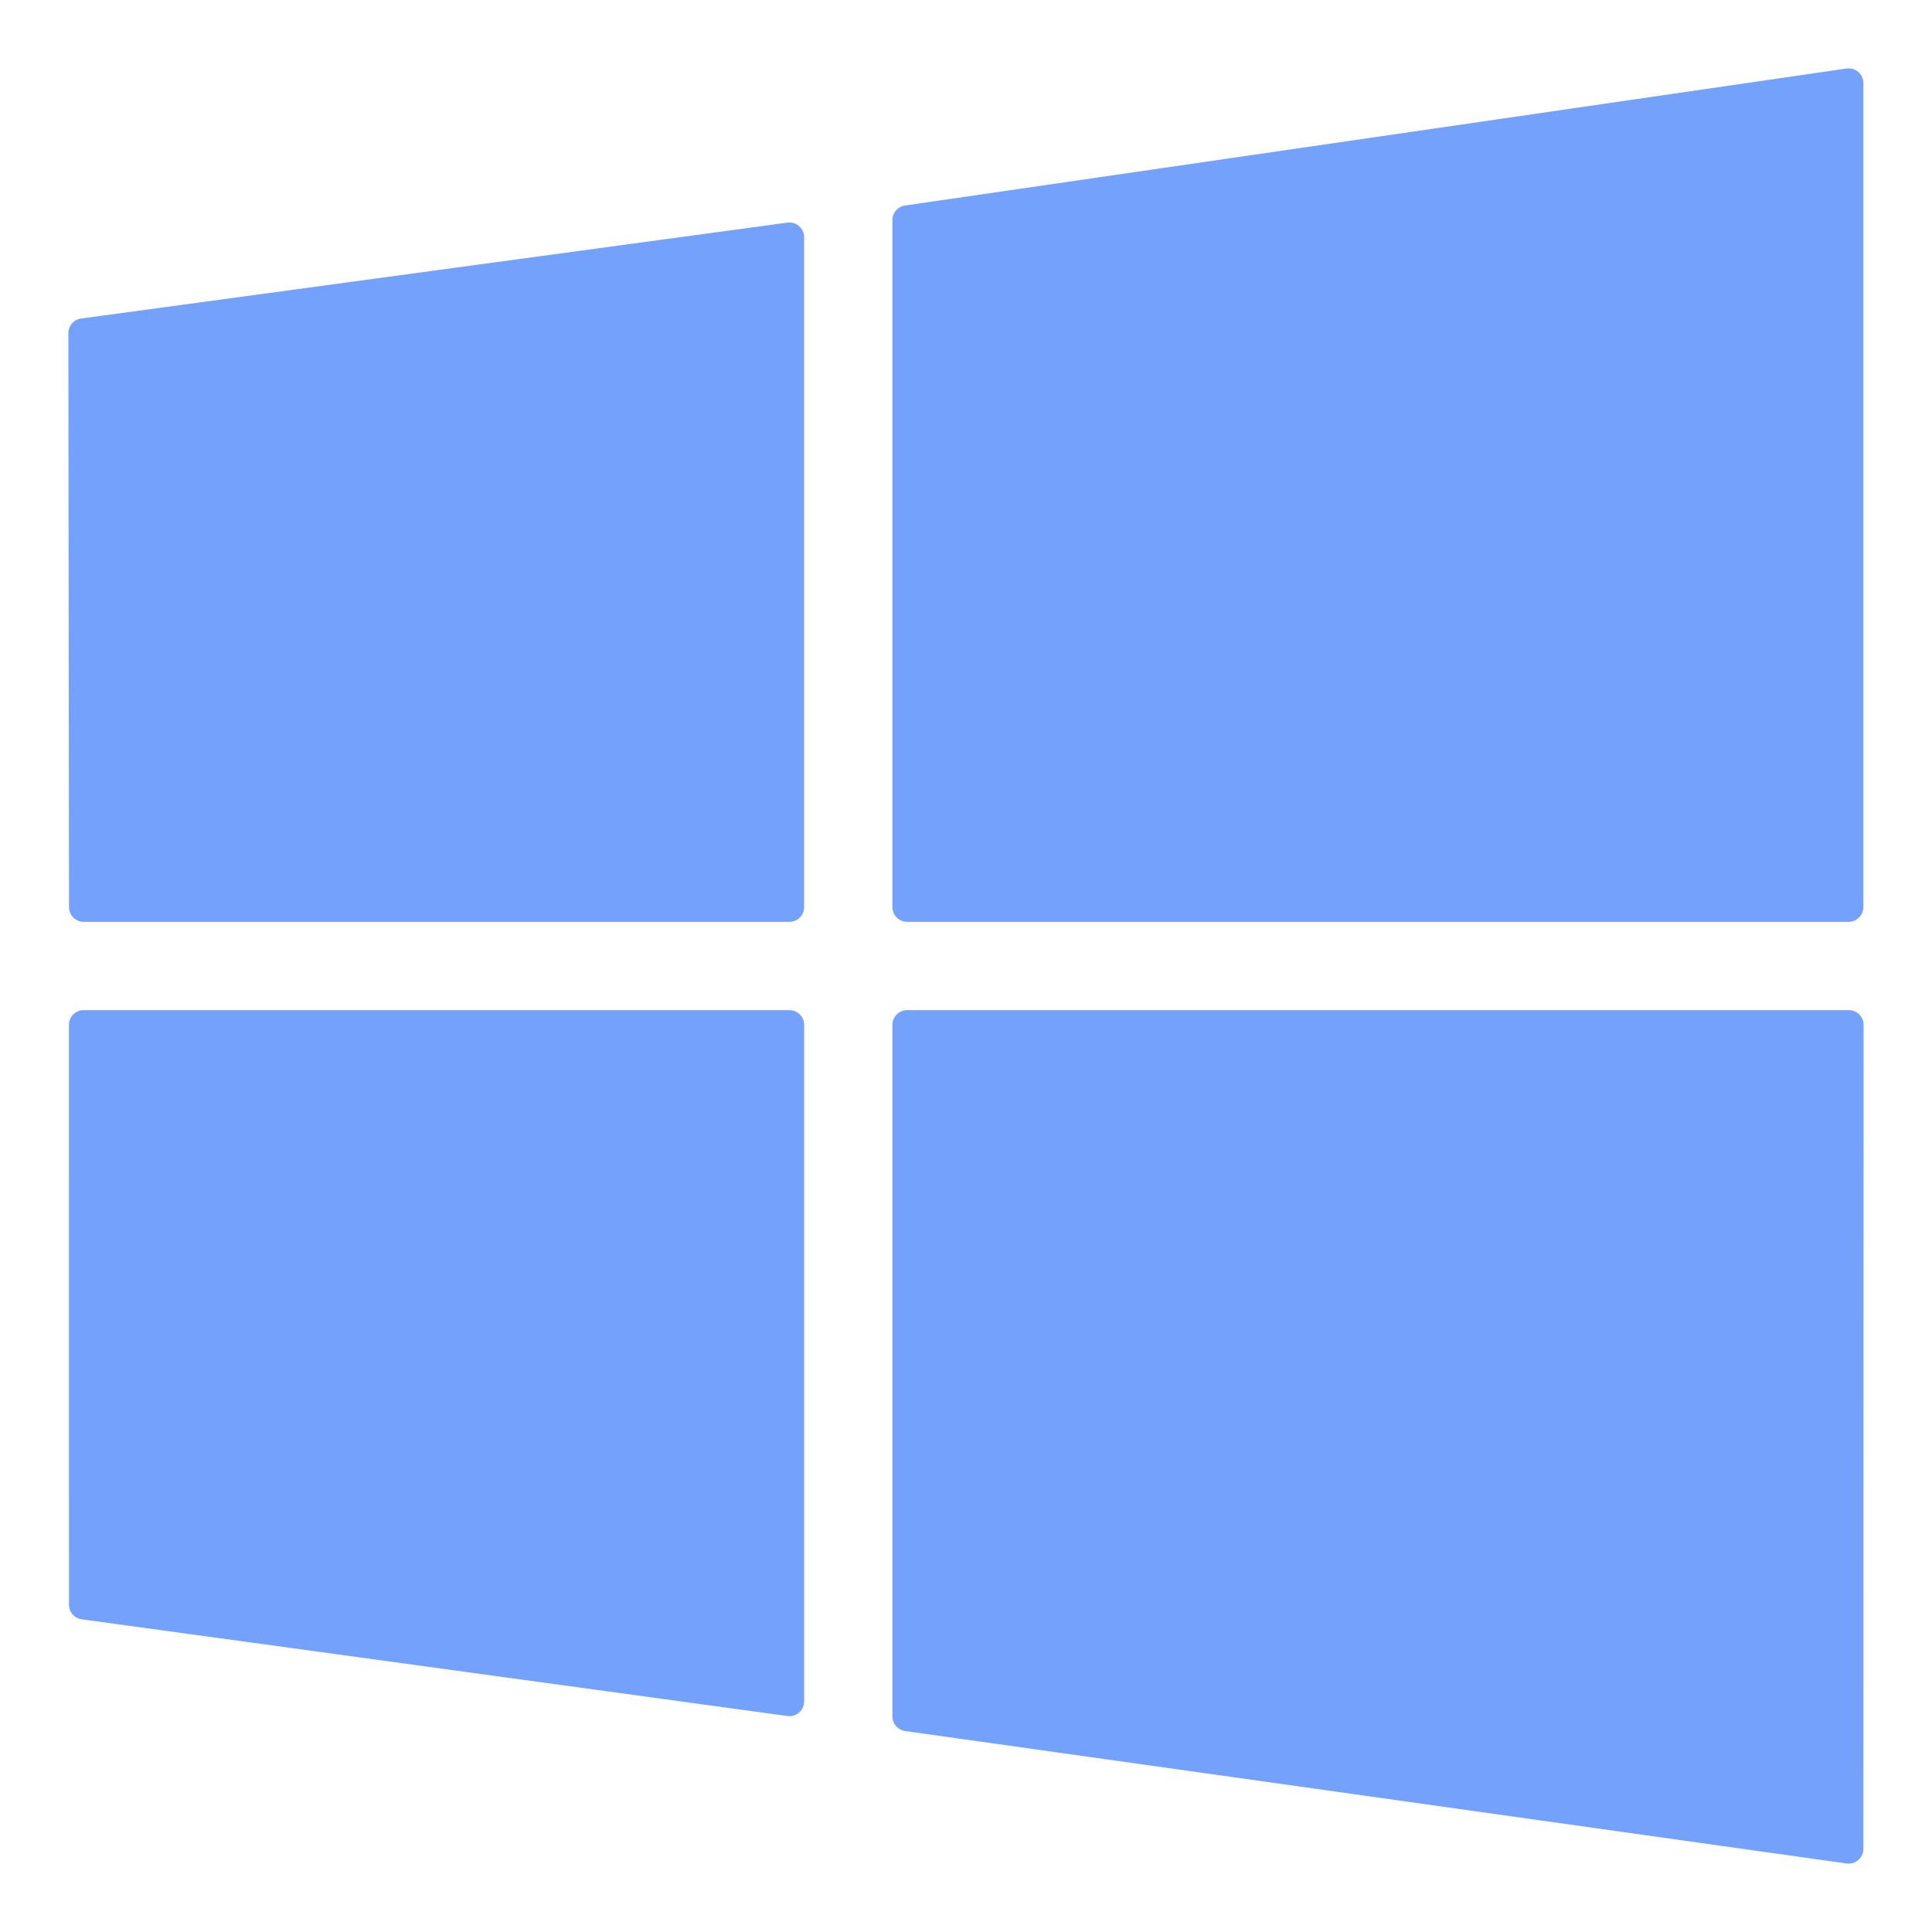
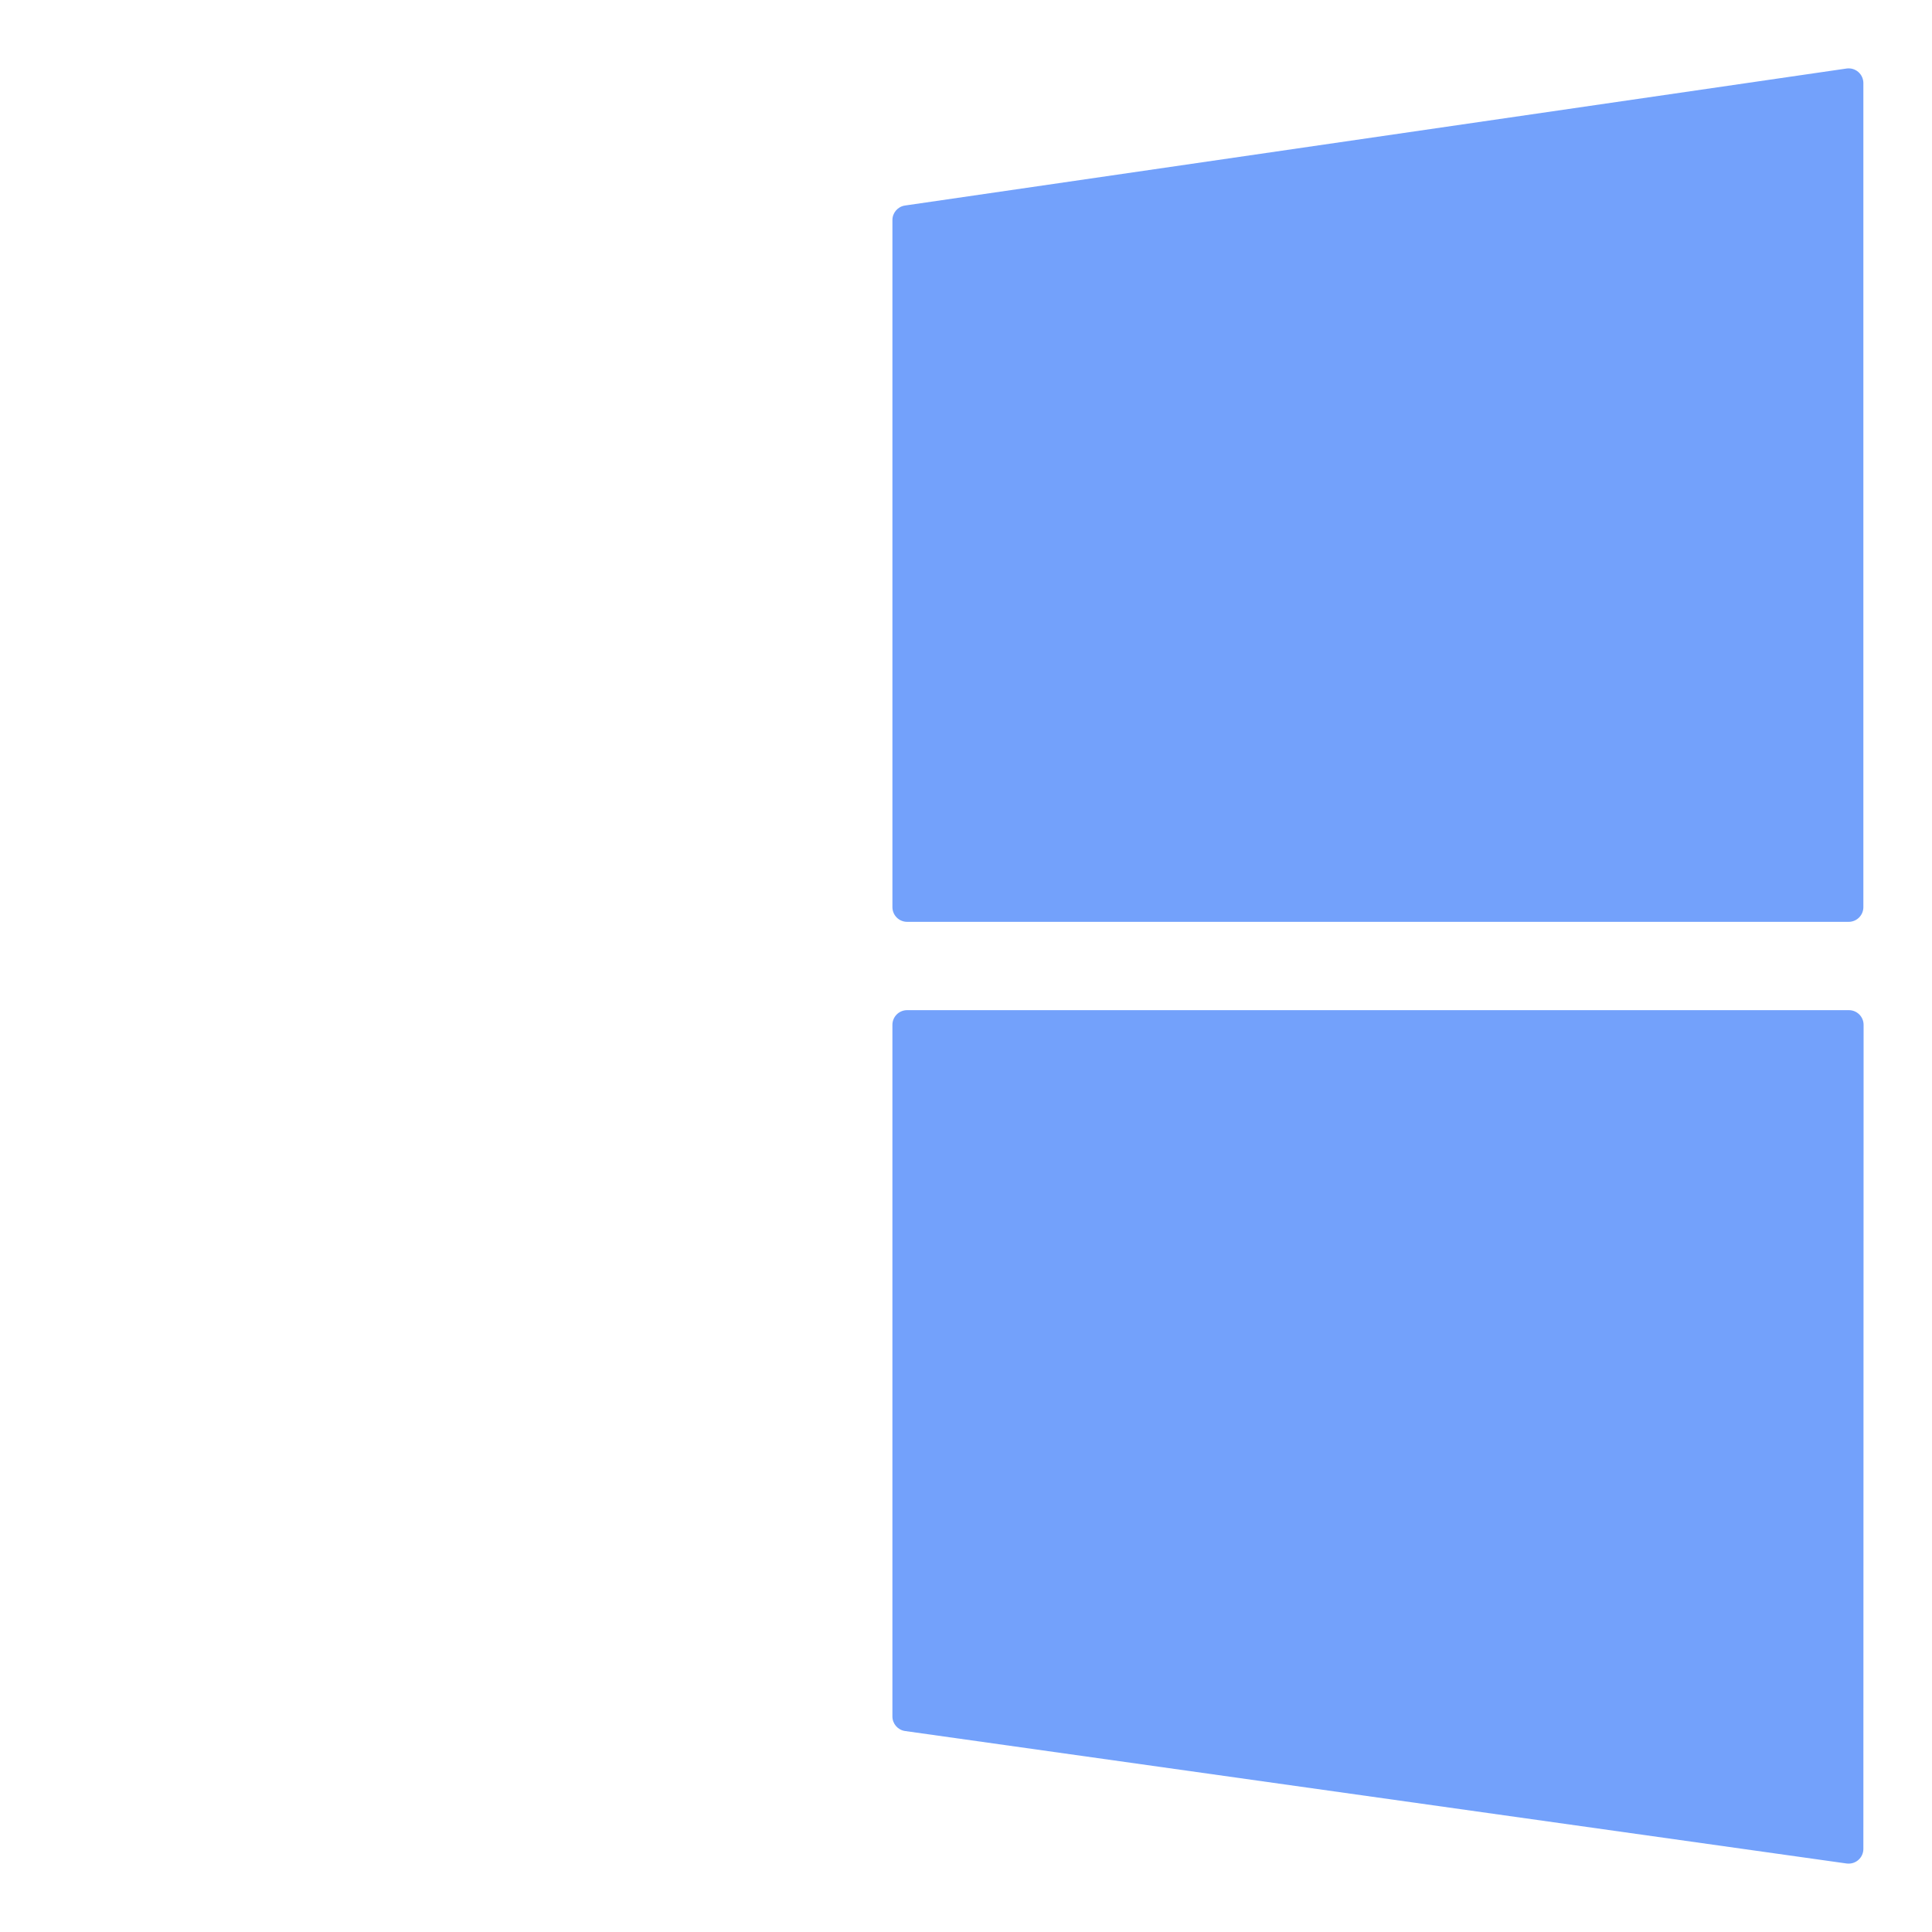
<svg xmlns="http://www.w3.org/2000/svg" height="226" viewBox="0 0 226 226" width="226">
  <g fill="#73a1fb" transform="translate(8 8)">
    <path d="m96.393 17.746v80.367c0 .951.77 1.721 1.721 1.721h110.137c.951 0 1.721-.77 1.721-1.721v-96.393c0-.5-.217-.975-.595-1.302-.377-.327-.878-.473-1.374-.402l-110.138 16.025c-.846.123-1.473.849-1.473 1.703z" />
-     <path d="m84.345 192.751c.414 0 .817-.149 1.132-.424.374-.327.589-.8.589-1.297v-79.144c0-.951-.77-1.721-1.721-1.721h-82.56c-.457 0-.895.182-1.217.504-.323.323-.504.761-.504 1.217l.004 67.83c0 .86.635 1.589 1.487 1.706l82.556 11.315c.078.009.156.014.234.014z" />
-     <path d="m1.796 99.835h82.548c.951 0 1.721-.77 1.721-1.721v-78.367c0-.497-.215-.97-.589-1.297-.374-.327-.868-.477-1.364-.409l-82.624 11.22c-.855.116-1.49.846-1.49 1.707l.075 67.146c.001.95.772 1.72 1.721 1.72z" />
    <path d="m208.251 210c.413 0 .814-.148 1.129-.422.376-.327.592-.8.592-1.299l.027-96.393c0-.456-.181-.895-.504-1.217-.323-.323-.761-.504-1.217-.504h-110.165c-.951 0-1.721.77-1.721 1.721v80.899c0 .858.632 1.585 1.481 1.705l110.137 15.495c.081.011.16.016.24.016z" />
  </g>
</svg>